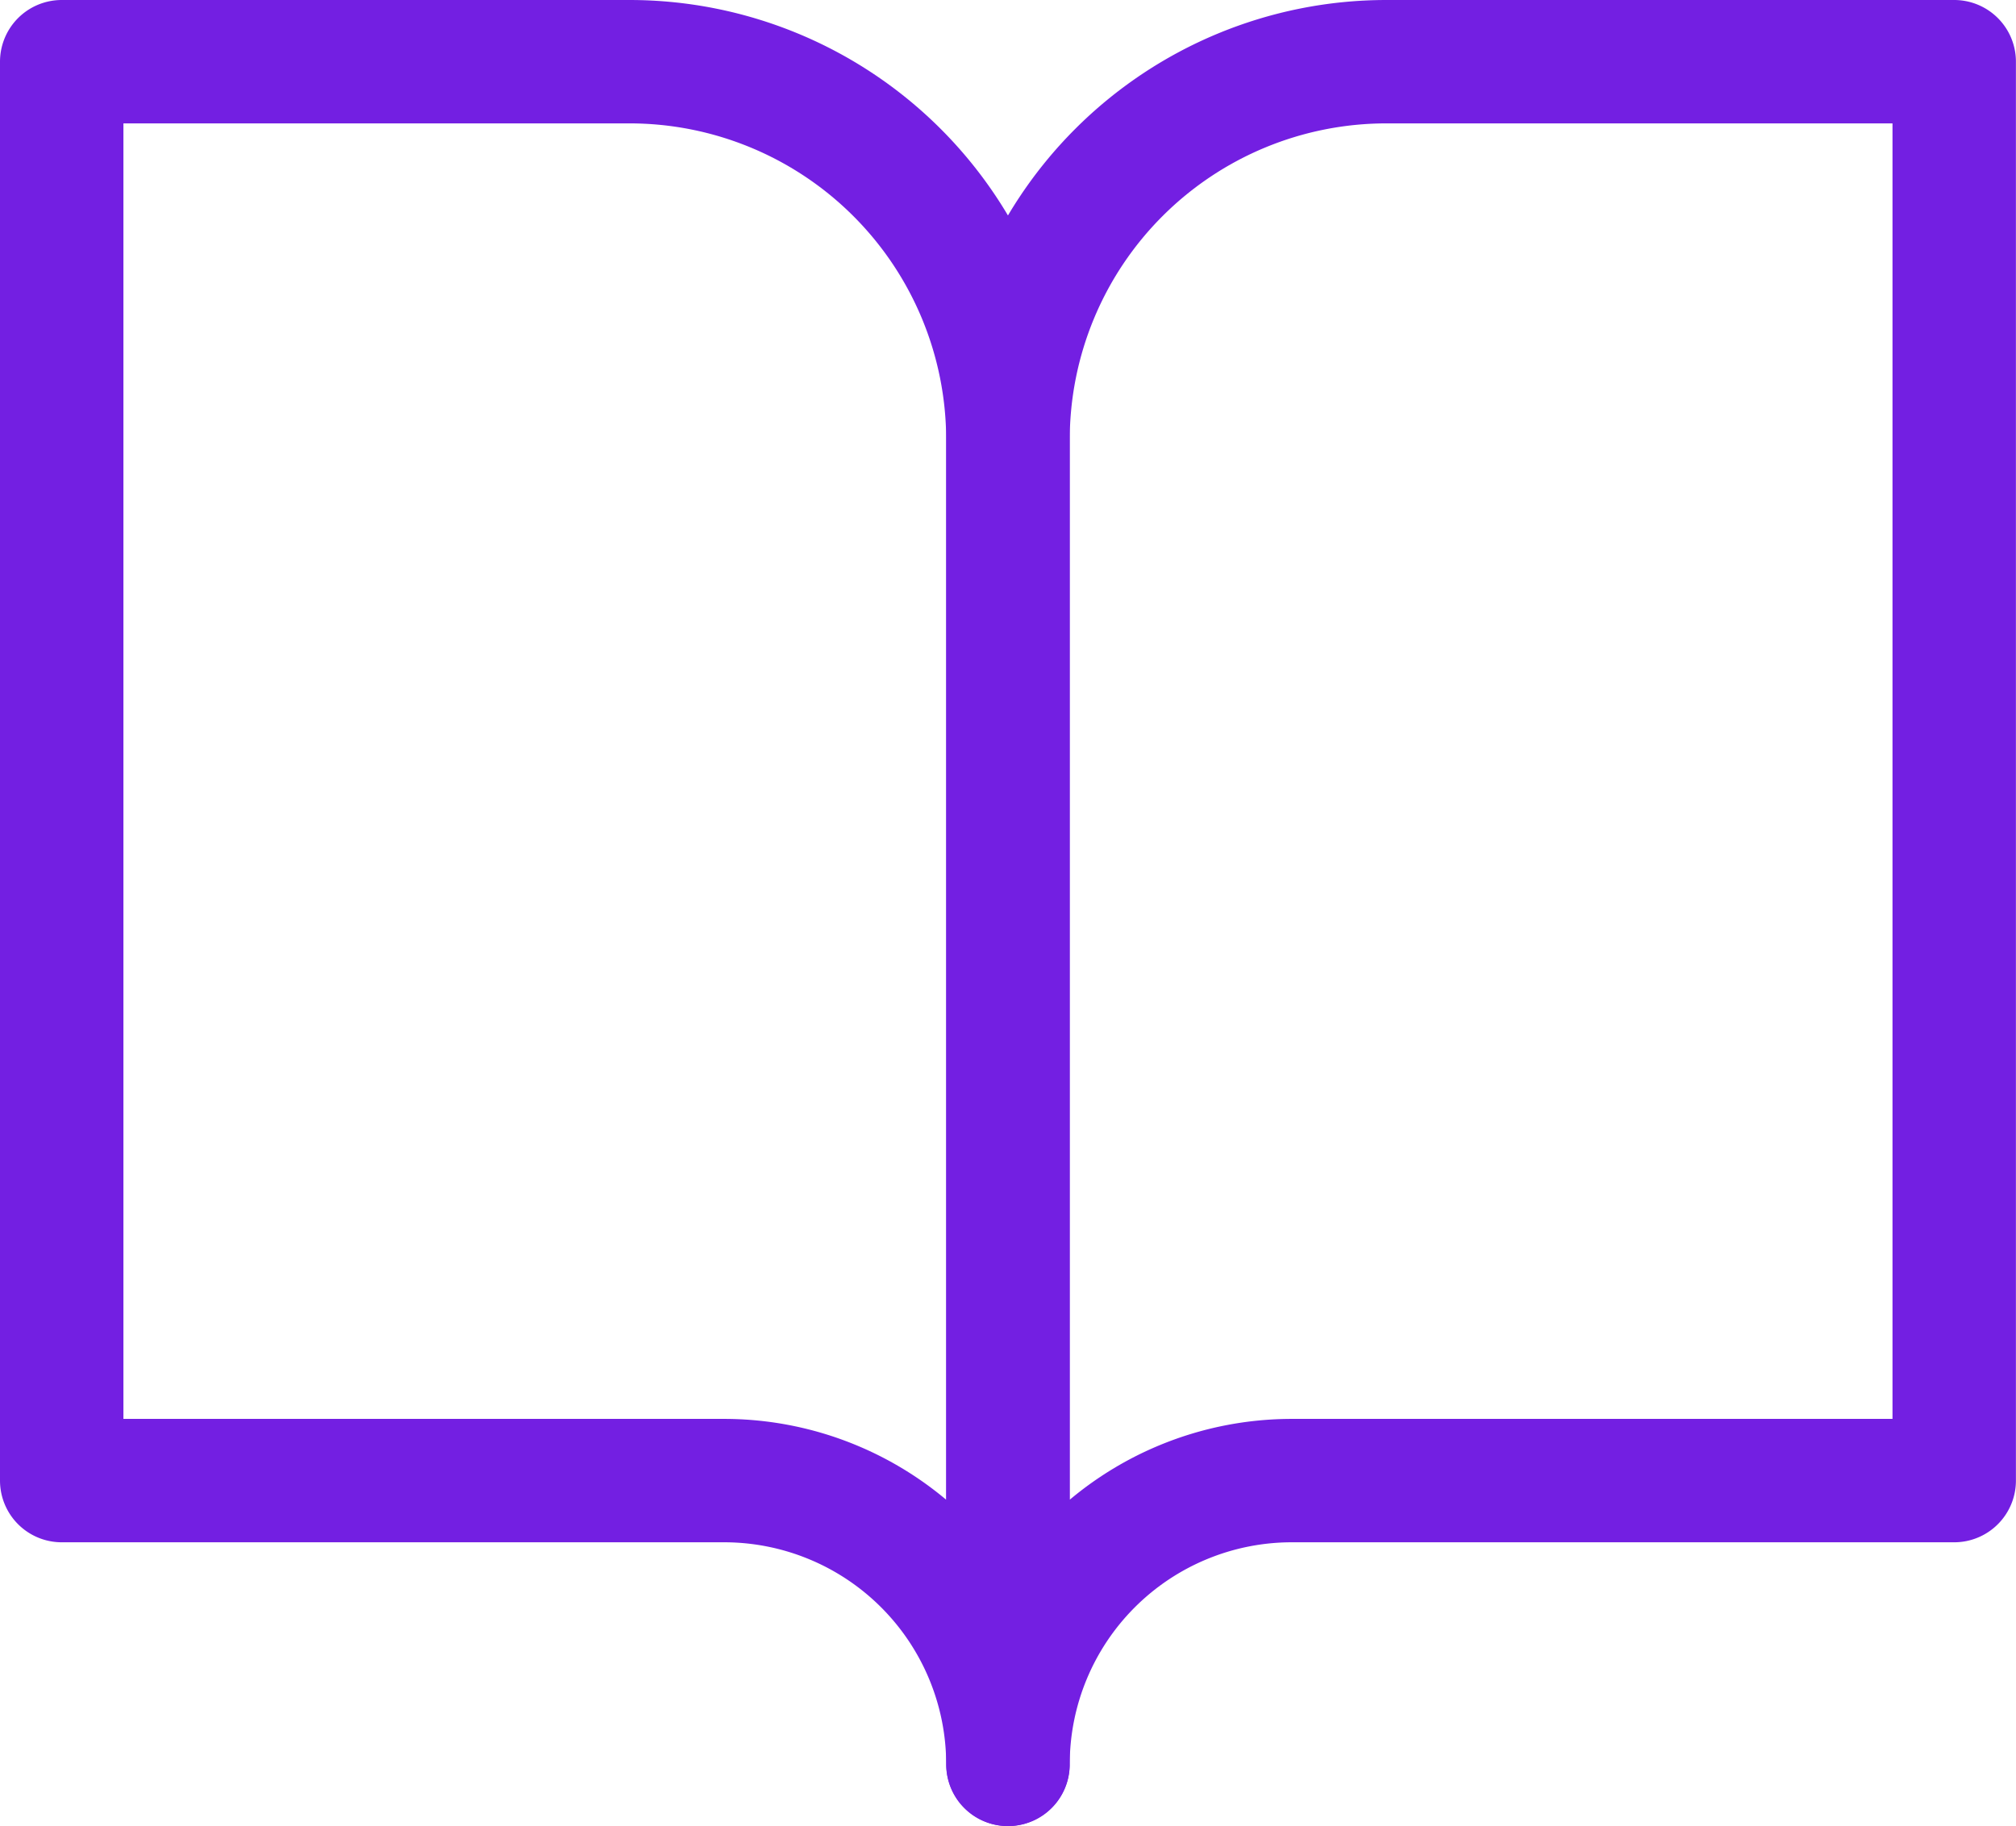
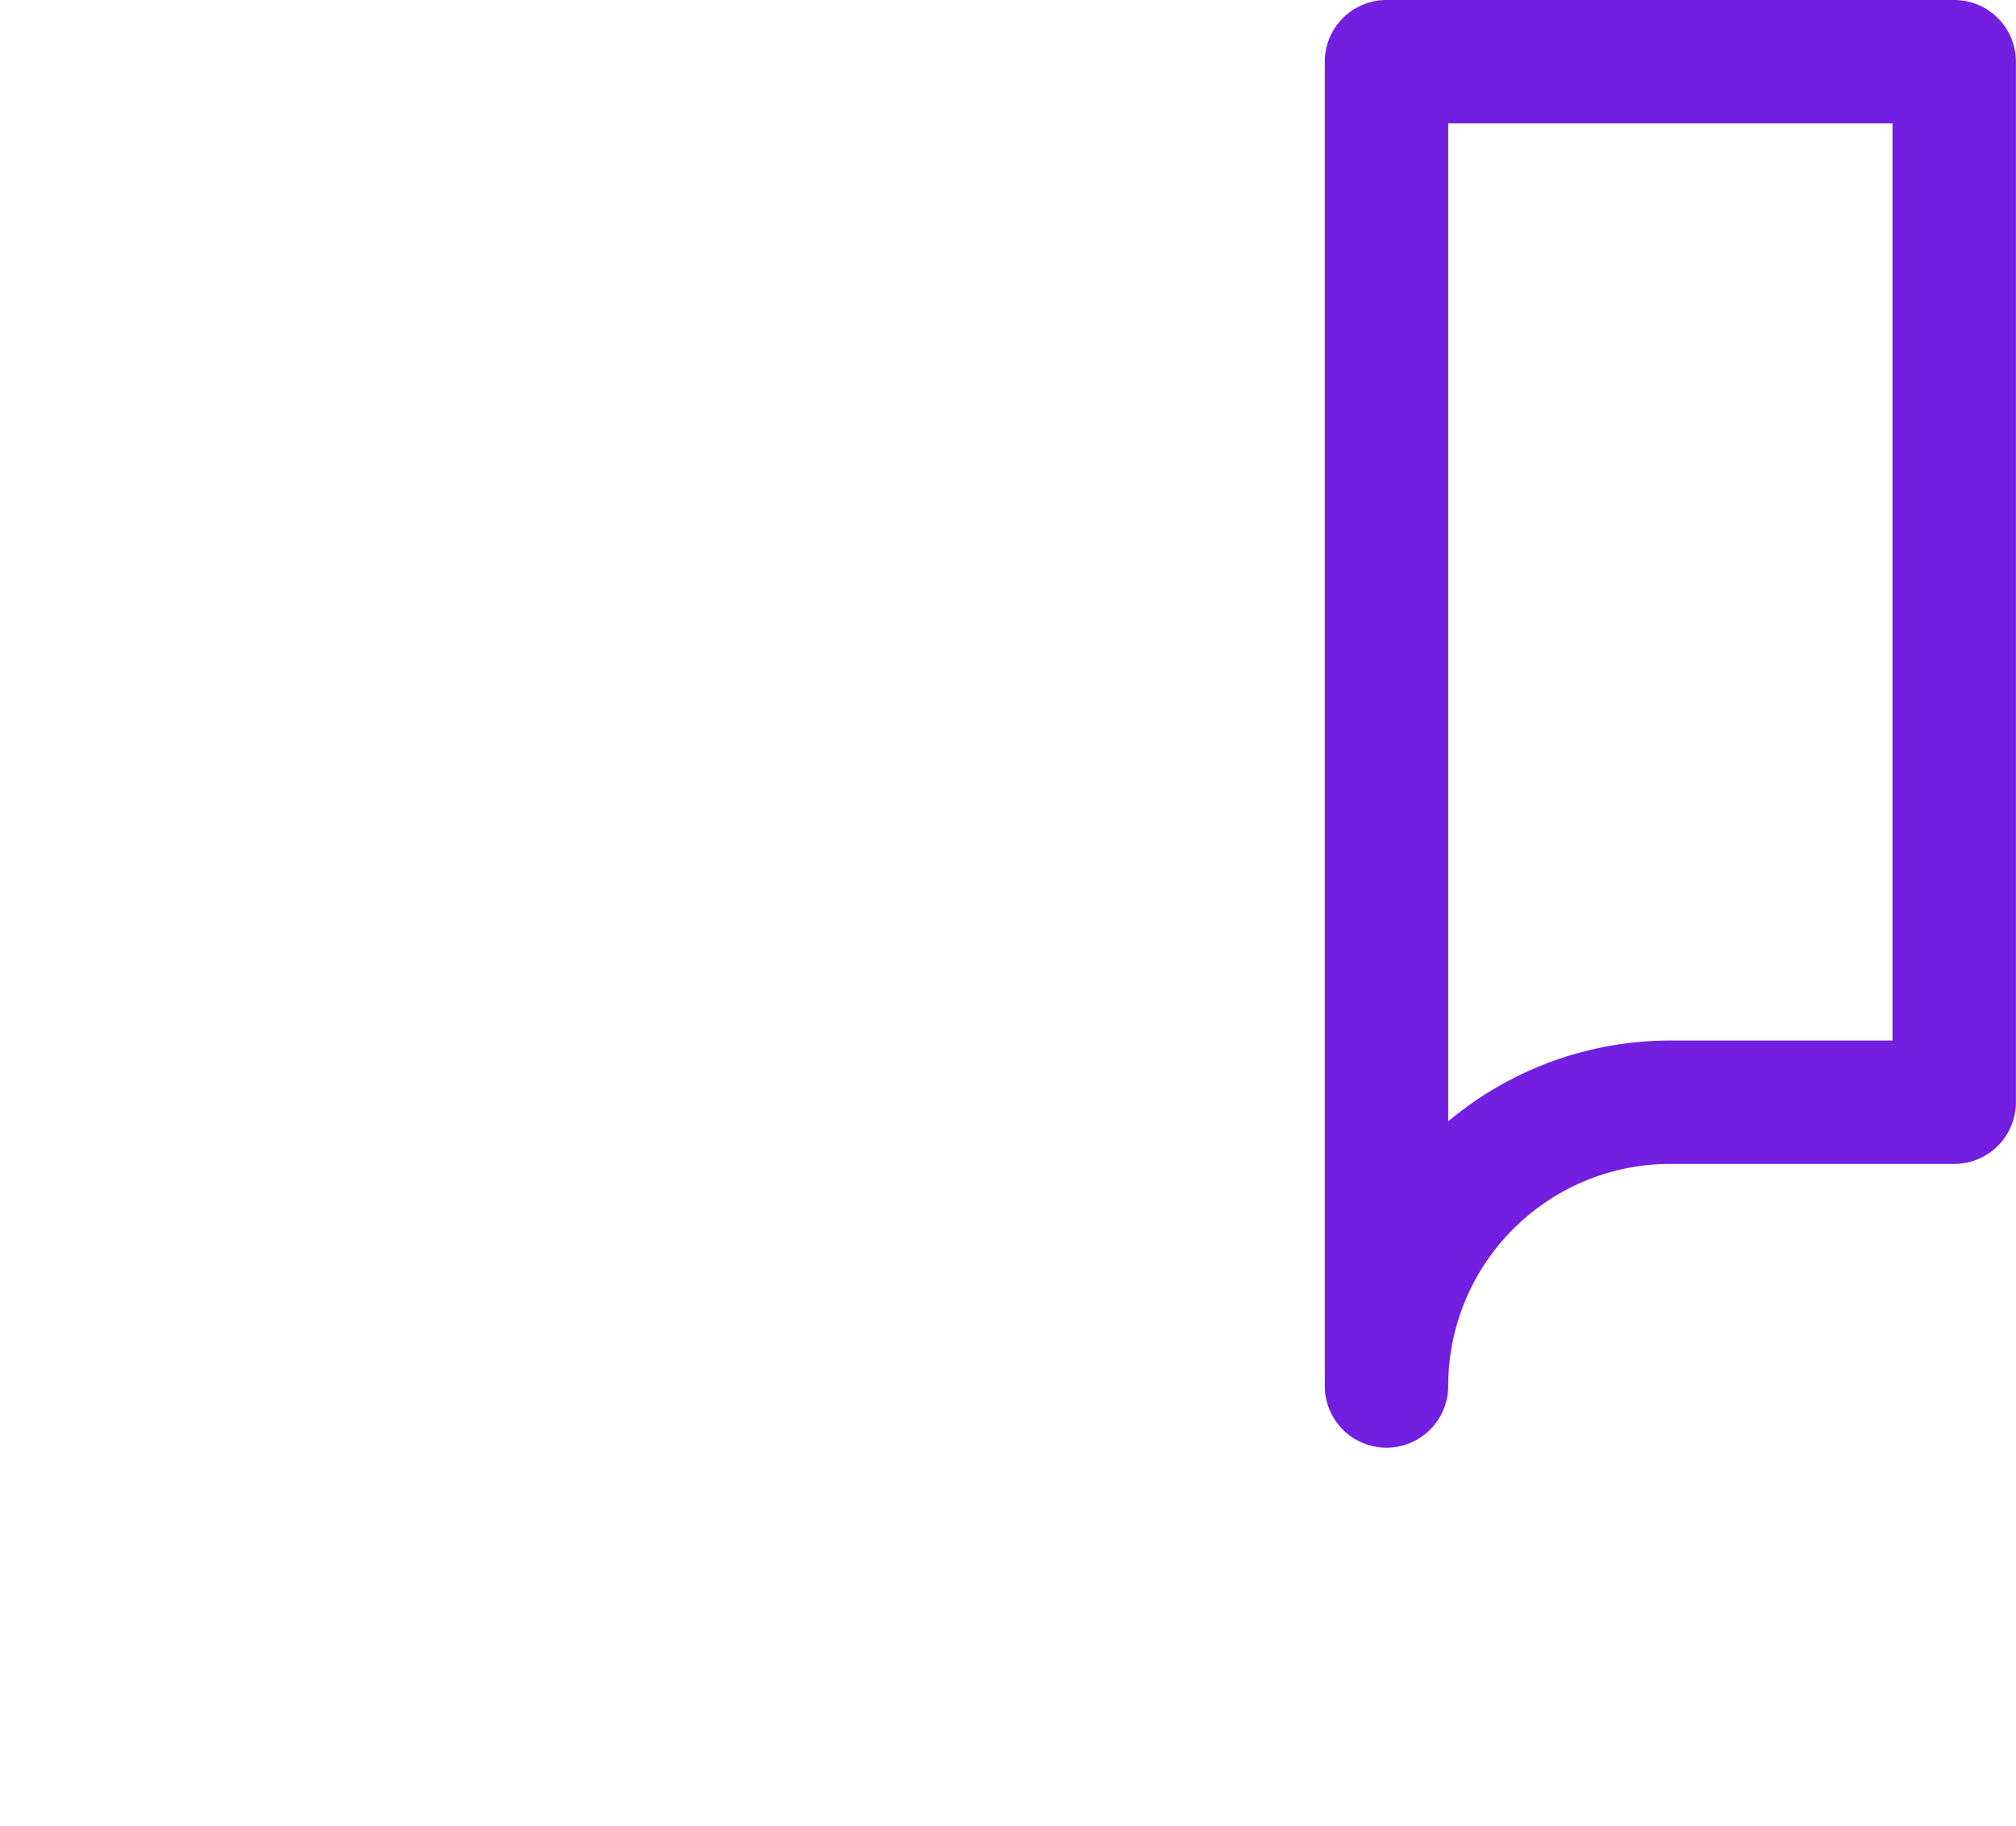
<svg xmlns="http://www.w3.org/2000/svg" width="49.005" height="44.405" viewBox="0 0 49.005 44.405">
  <g id="book-open" transform="translate(1.5 1.5)">
-     <path id="Path_5706" data-name="Path 5706" d="M2,3H15.8A9.2,9.2,0,0,1,25,12.2v32.2a6.9,6.9,0,0,0-6.9-6.9H2Z" transform="translate(-2 -3)" fill="none" stroke="#731fe2" stroke-linecap="round" stroke-linejoin="round" stroke-width="3" />
-     <path id="Path_5707" data-name="Path 5707" d="M35,3H21.2A9.2,9.2,0,0,0,12,12.2v32.2a6.9,6.9,0,0,1,6.9-6.9H35Z" transform="translate(11.003 -3)" fill="none" stroke="#731fe2" stroke-linecap="round" stroke-linejoin="round" stroke-width="3" />
+     <path id="Path_5707" data-name="Path 5707" d="M35,3H21.2v32.2a6.9,6.9,0,0,1,6.9-6.9H35Z" transform="translate(11.003 -3)" fill="none" stroke="#731fe2" stroke-linecap="round" stroke-linejoin="round" stroke-width="3" />
  </g>
</svg>